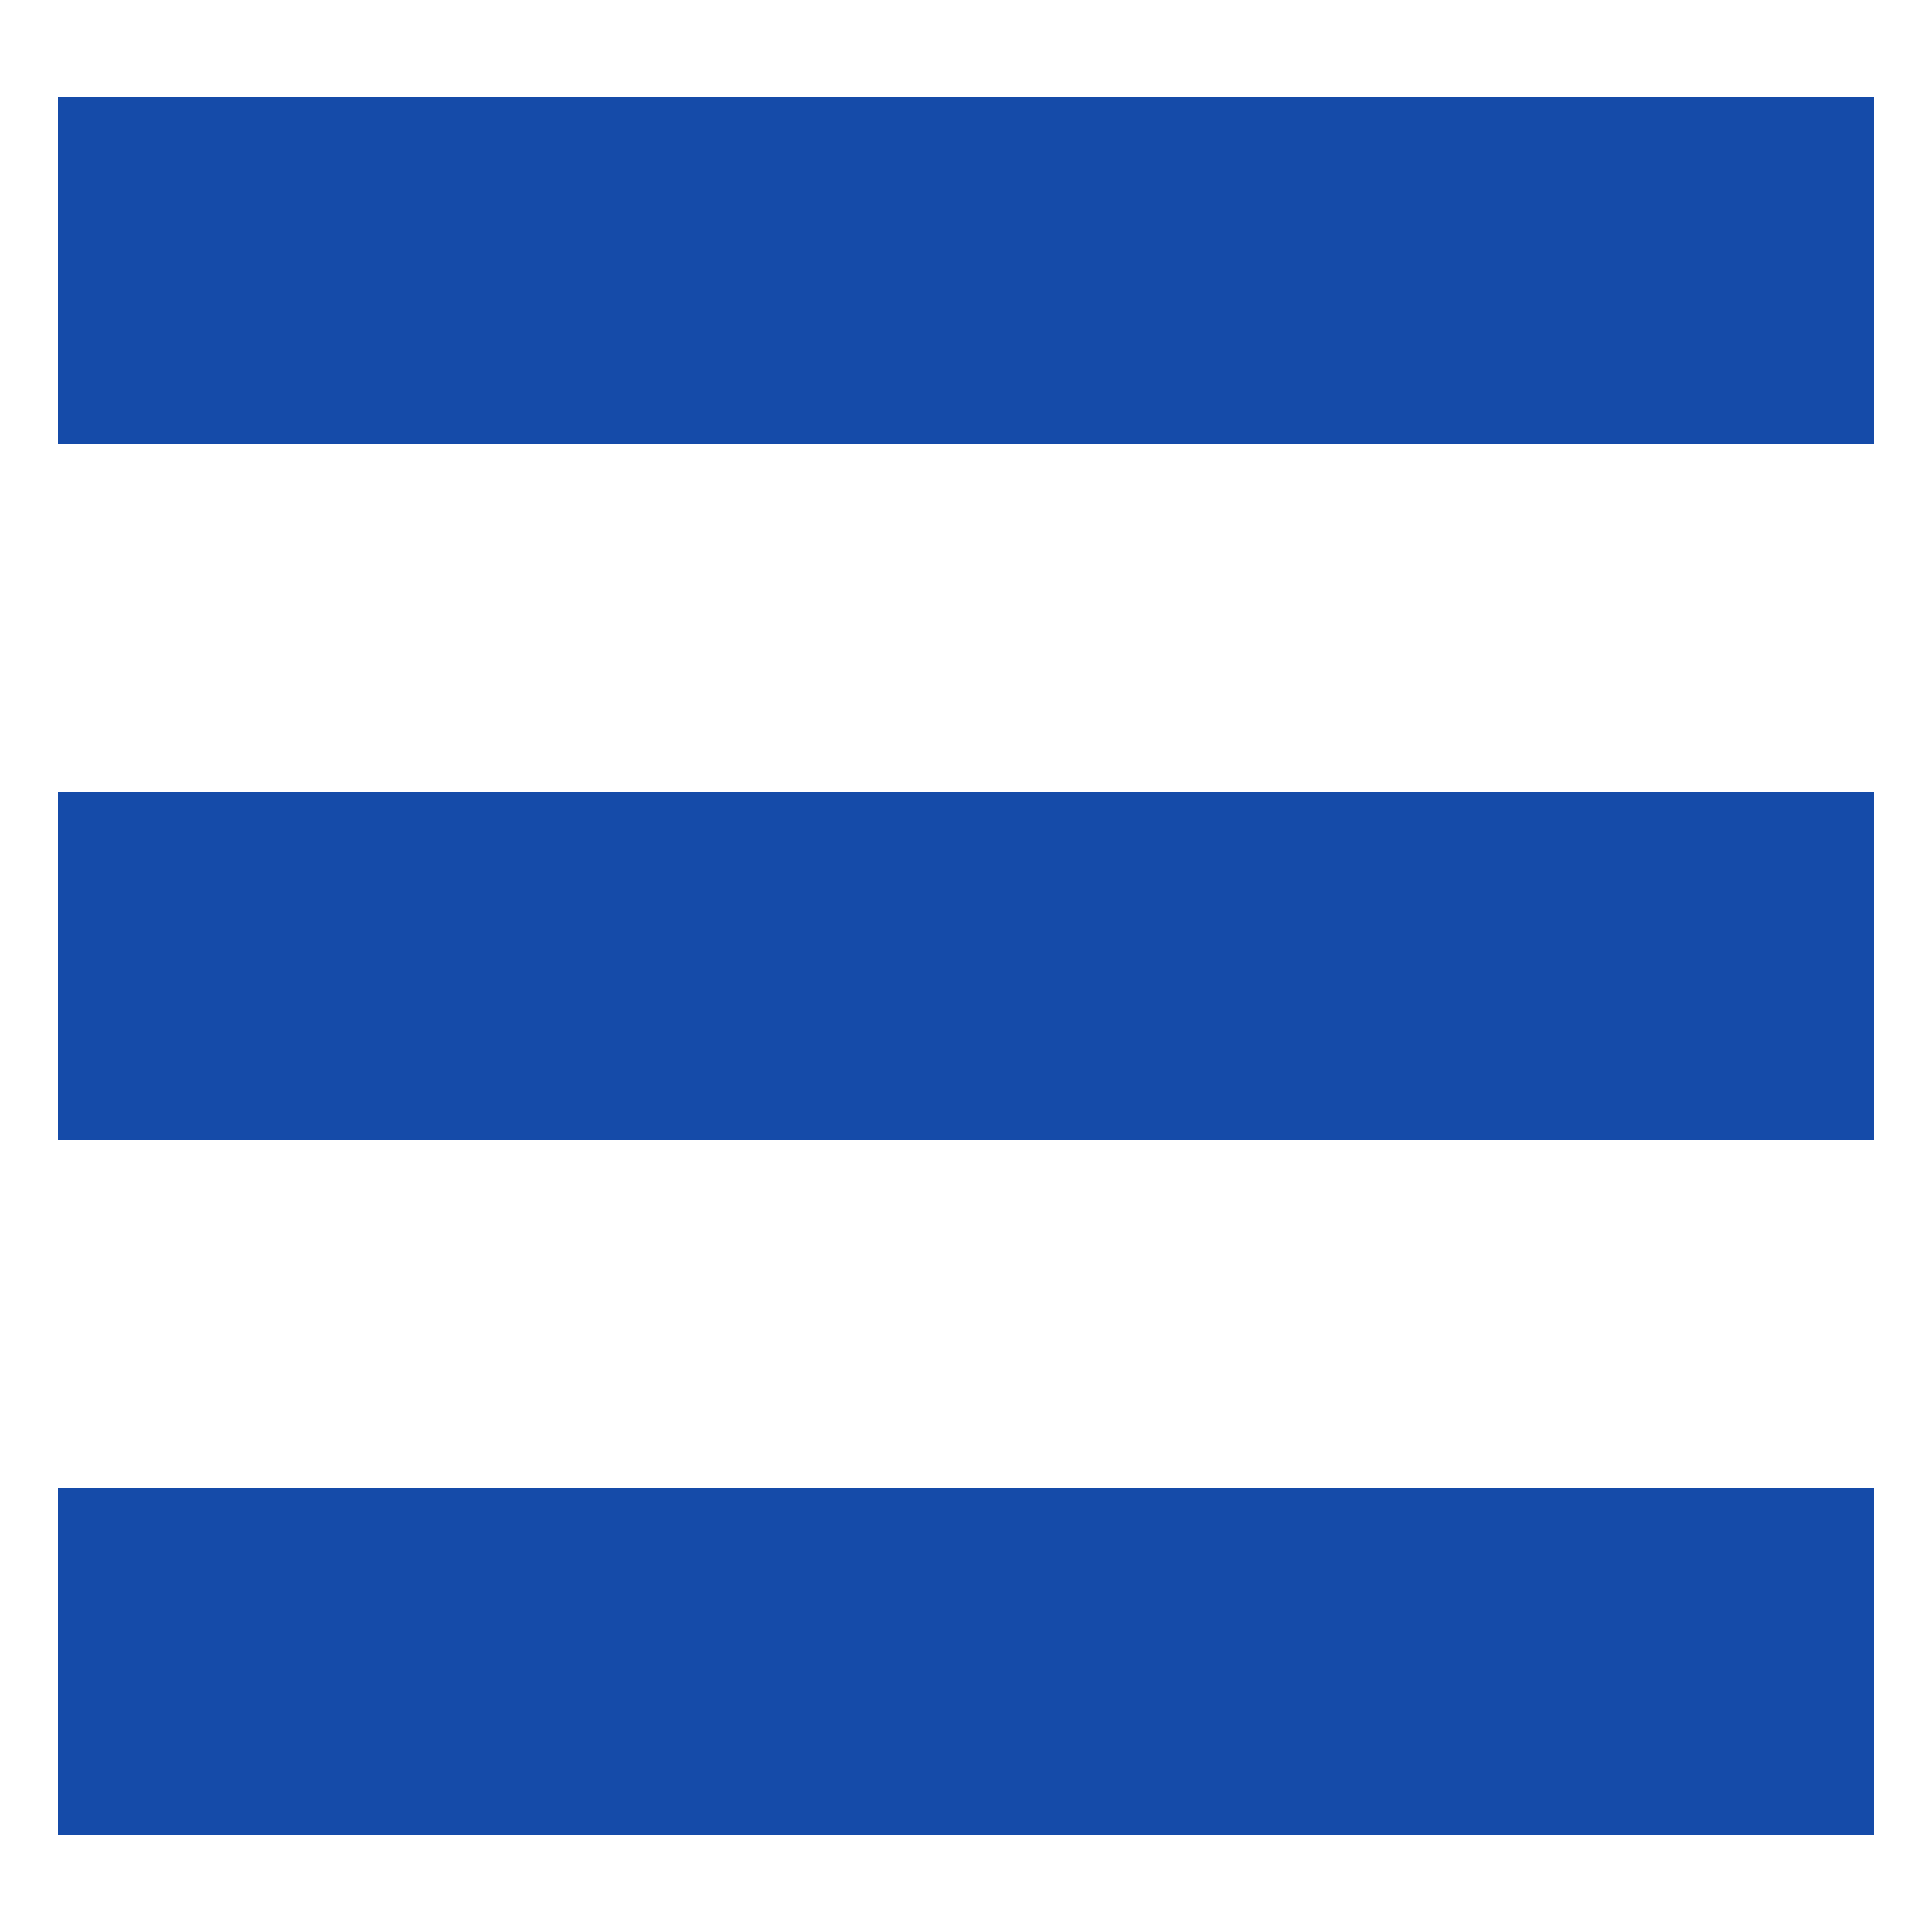
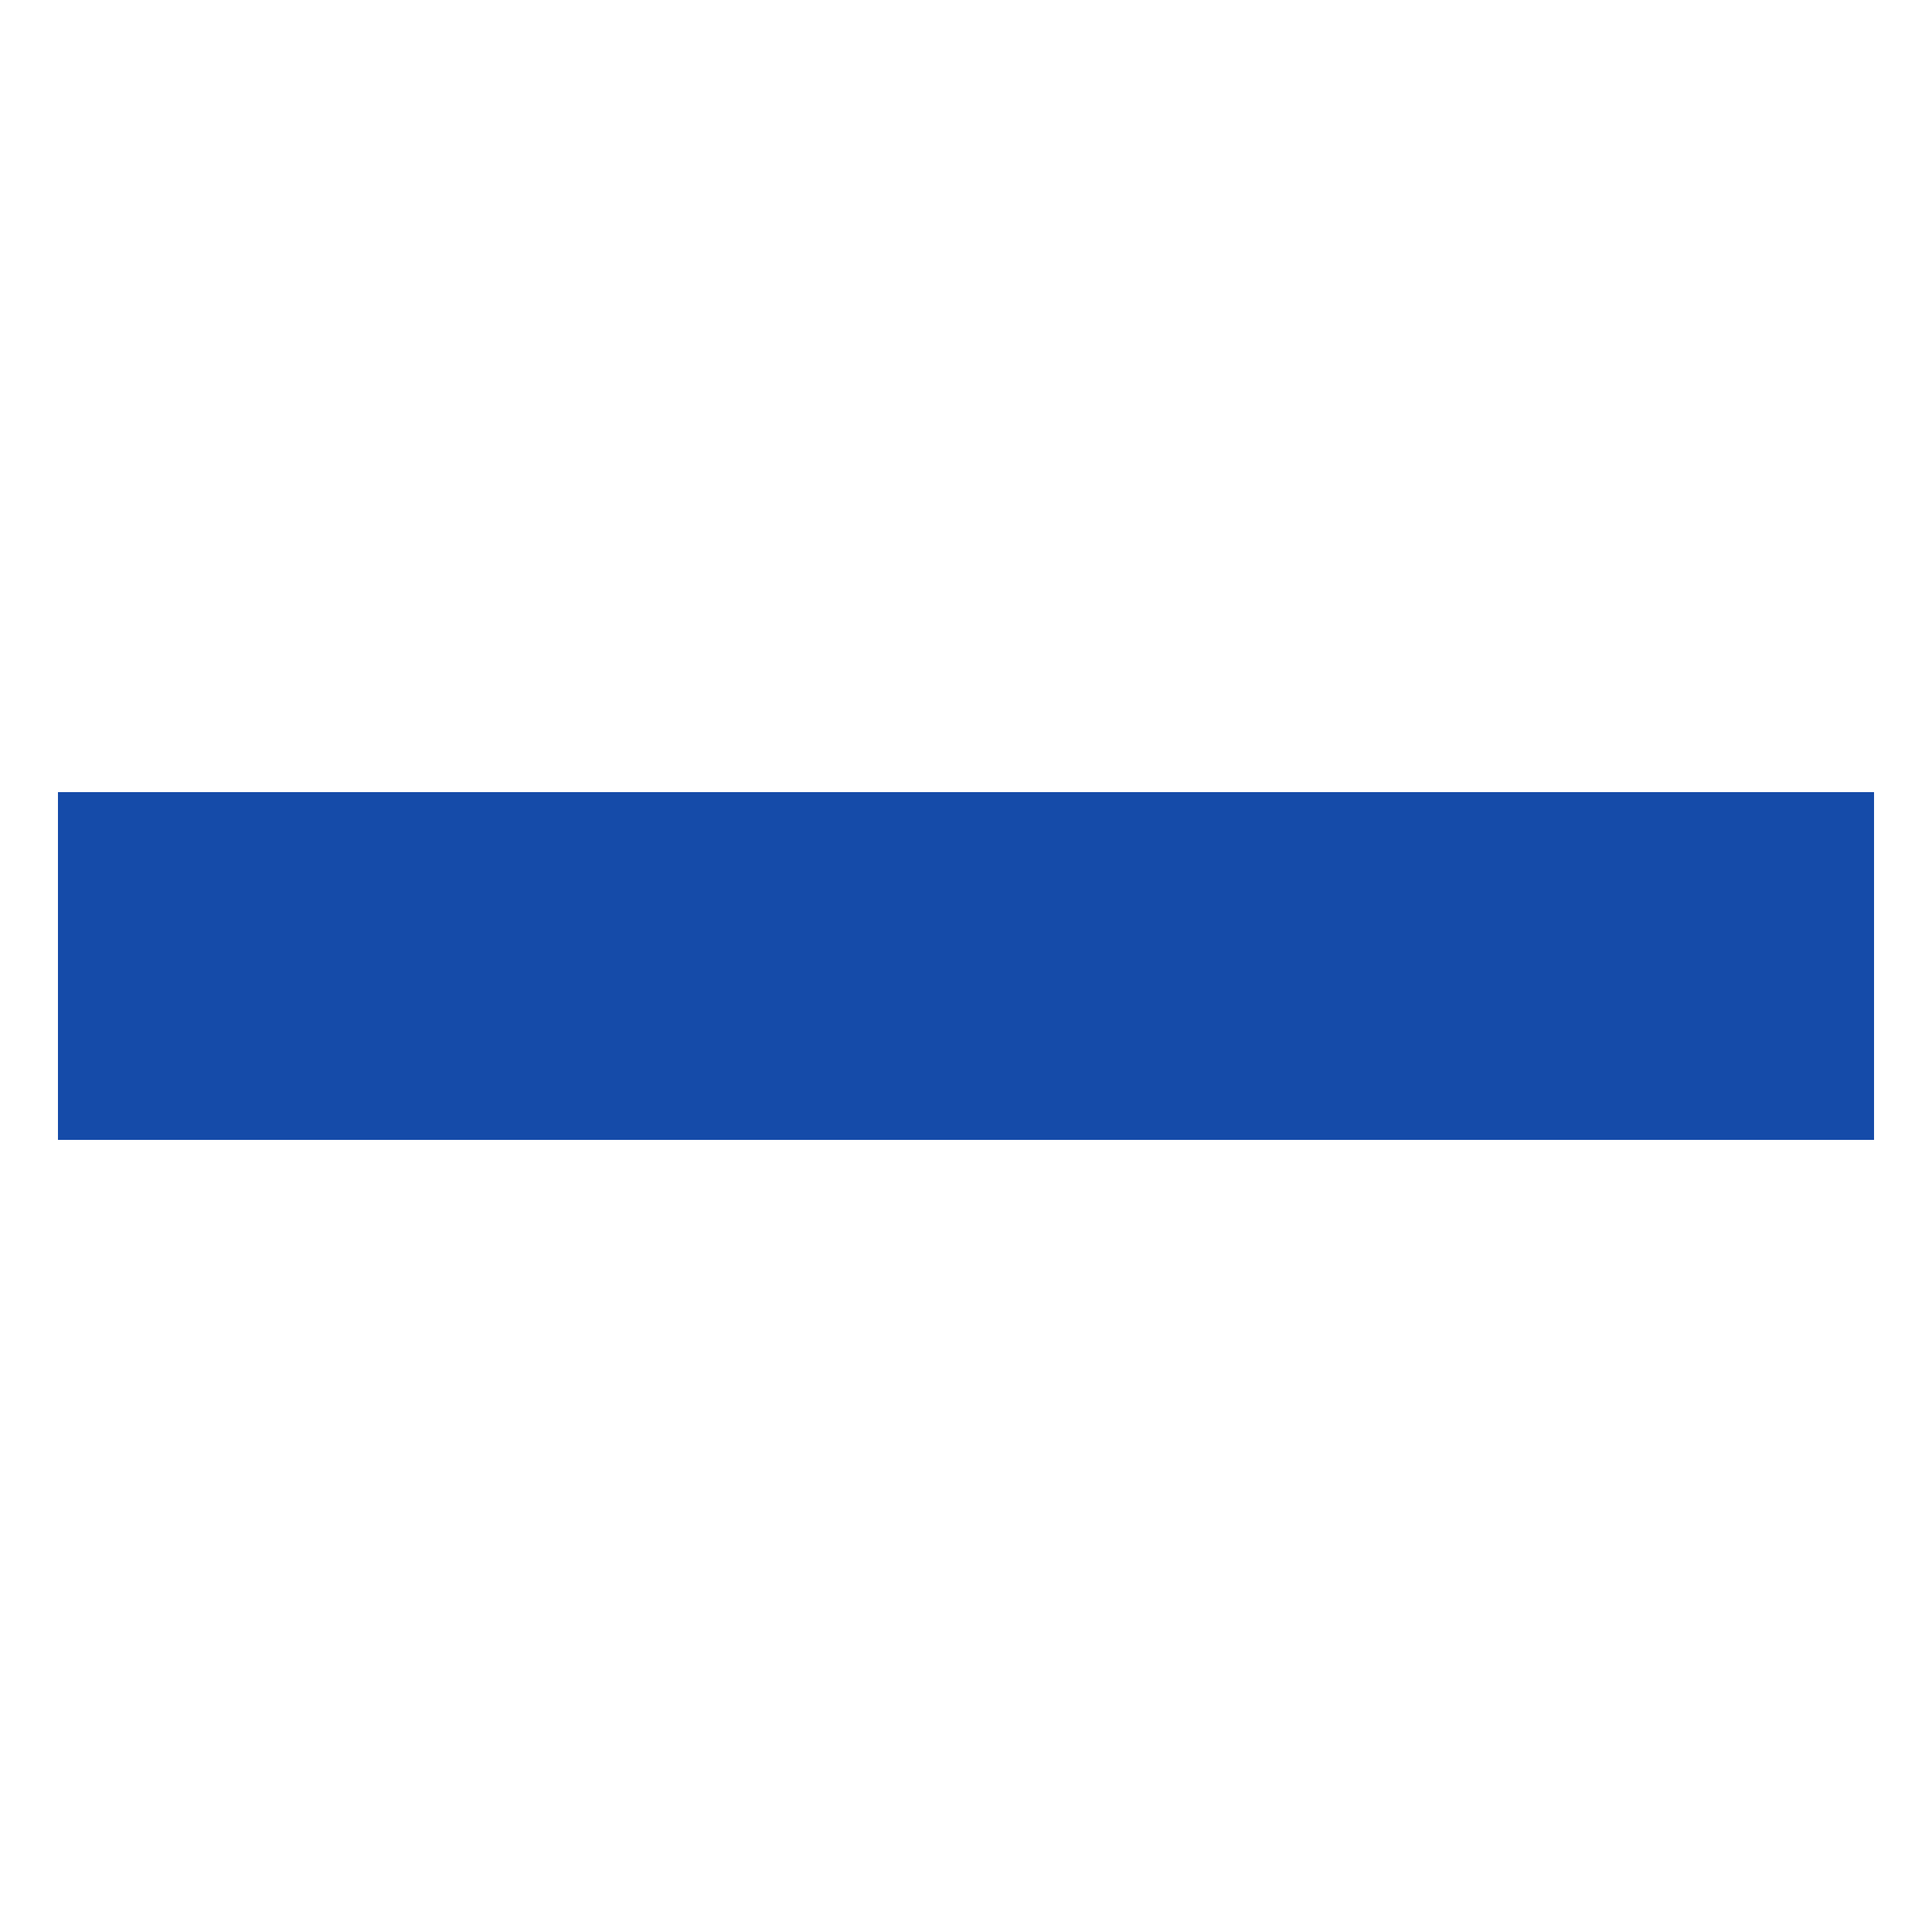
<svg xmlns="http://www.w3.org/2000/svg" version="1.1" id="レイヤー_1" x="0px" y="0px" width="50px" height="50px" viewBox="-1.5 -2.5 50 50" enable-background="new -1.5 -2.5 50 50" xml:space="preserve">
-   <polygon fill="#154BA9" points="0,0 47,0 47,9 0,9 " />
  <polygon fill="#154BA9" points="0,18 47,18 47,27 0,27 " />
-   <rect y="36" fill="#154BA9" width="47" height="9" />
</svg>